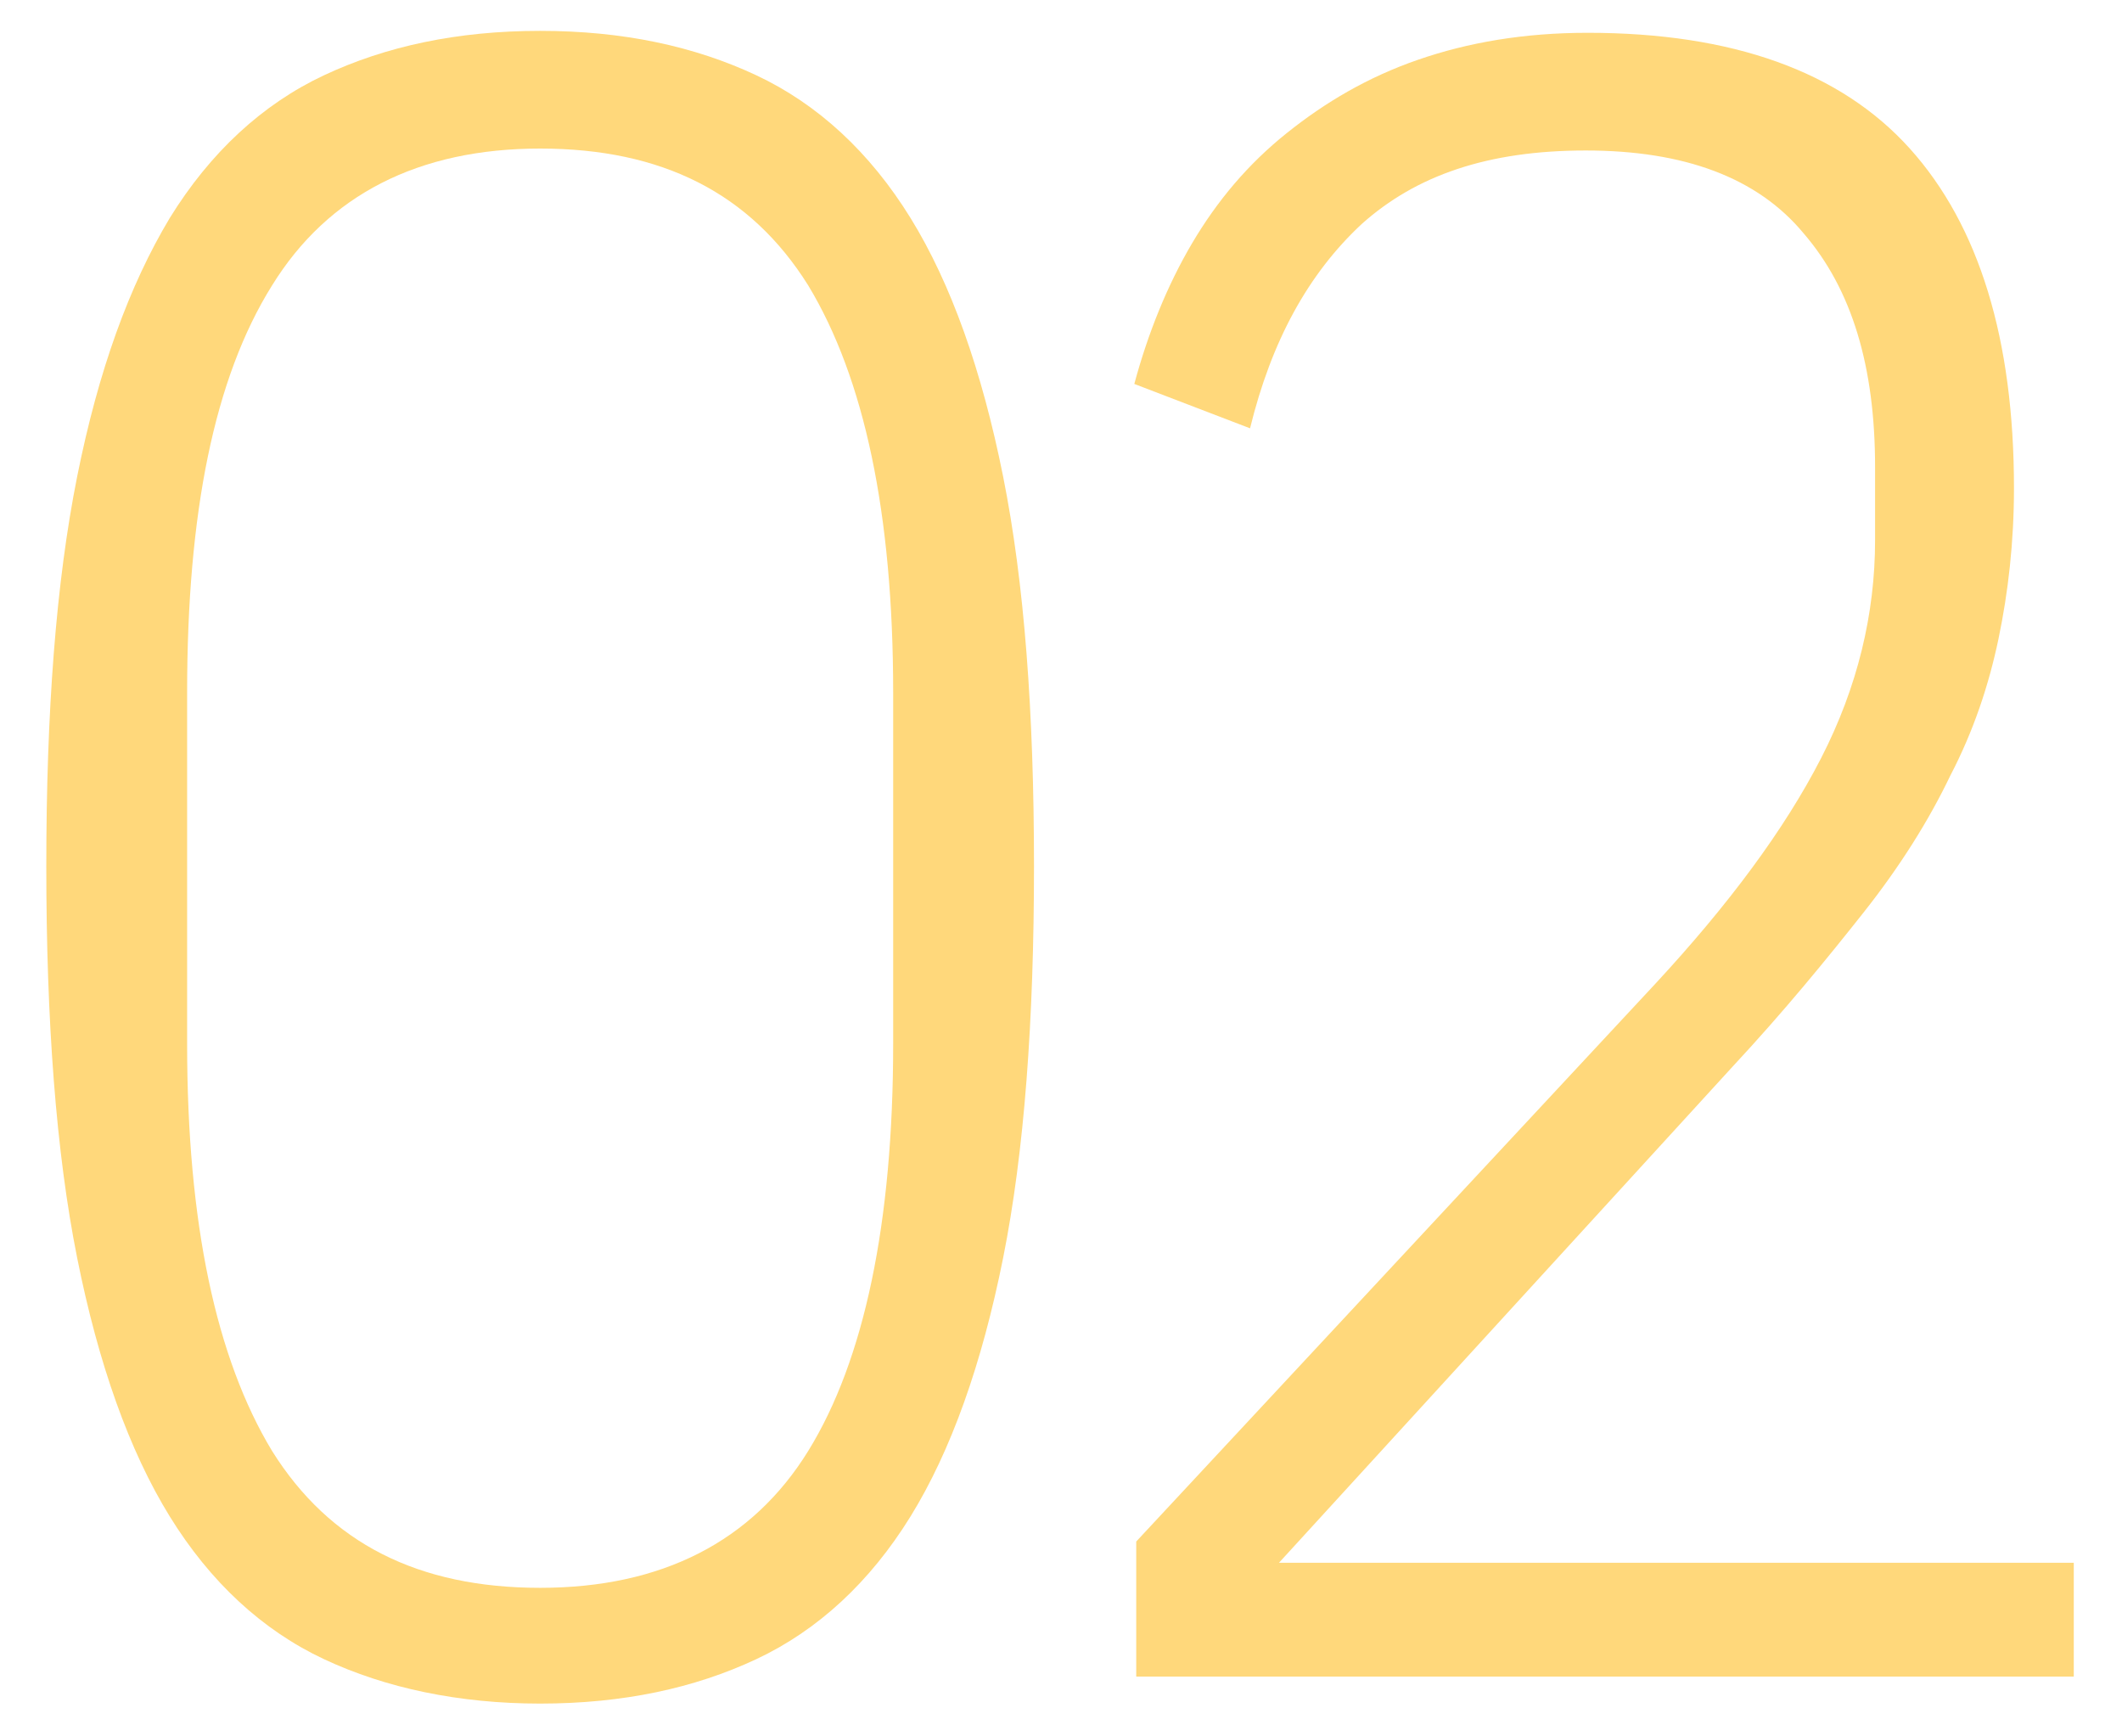
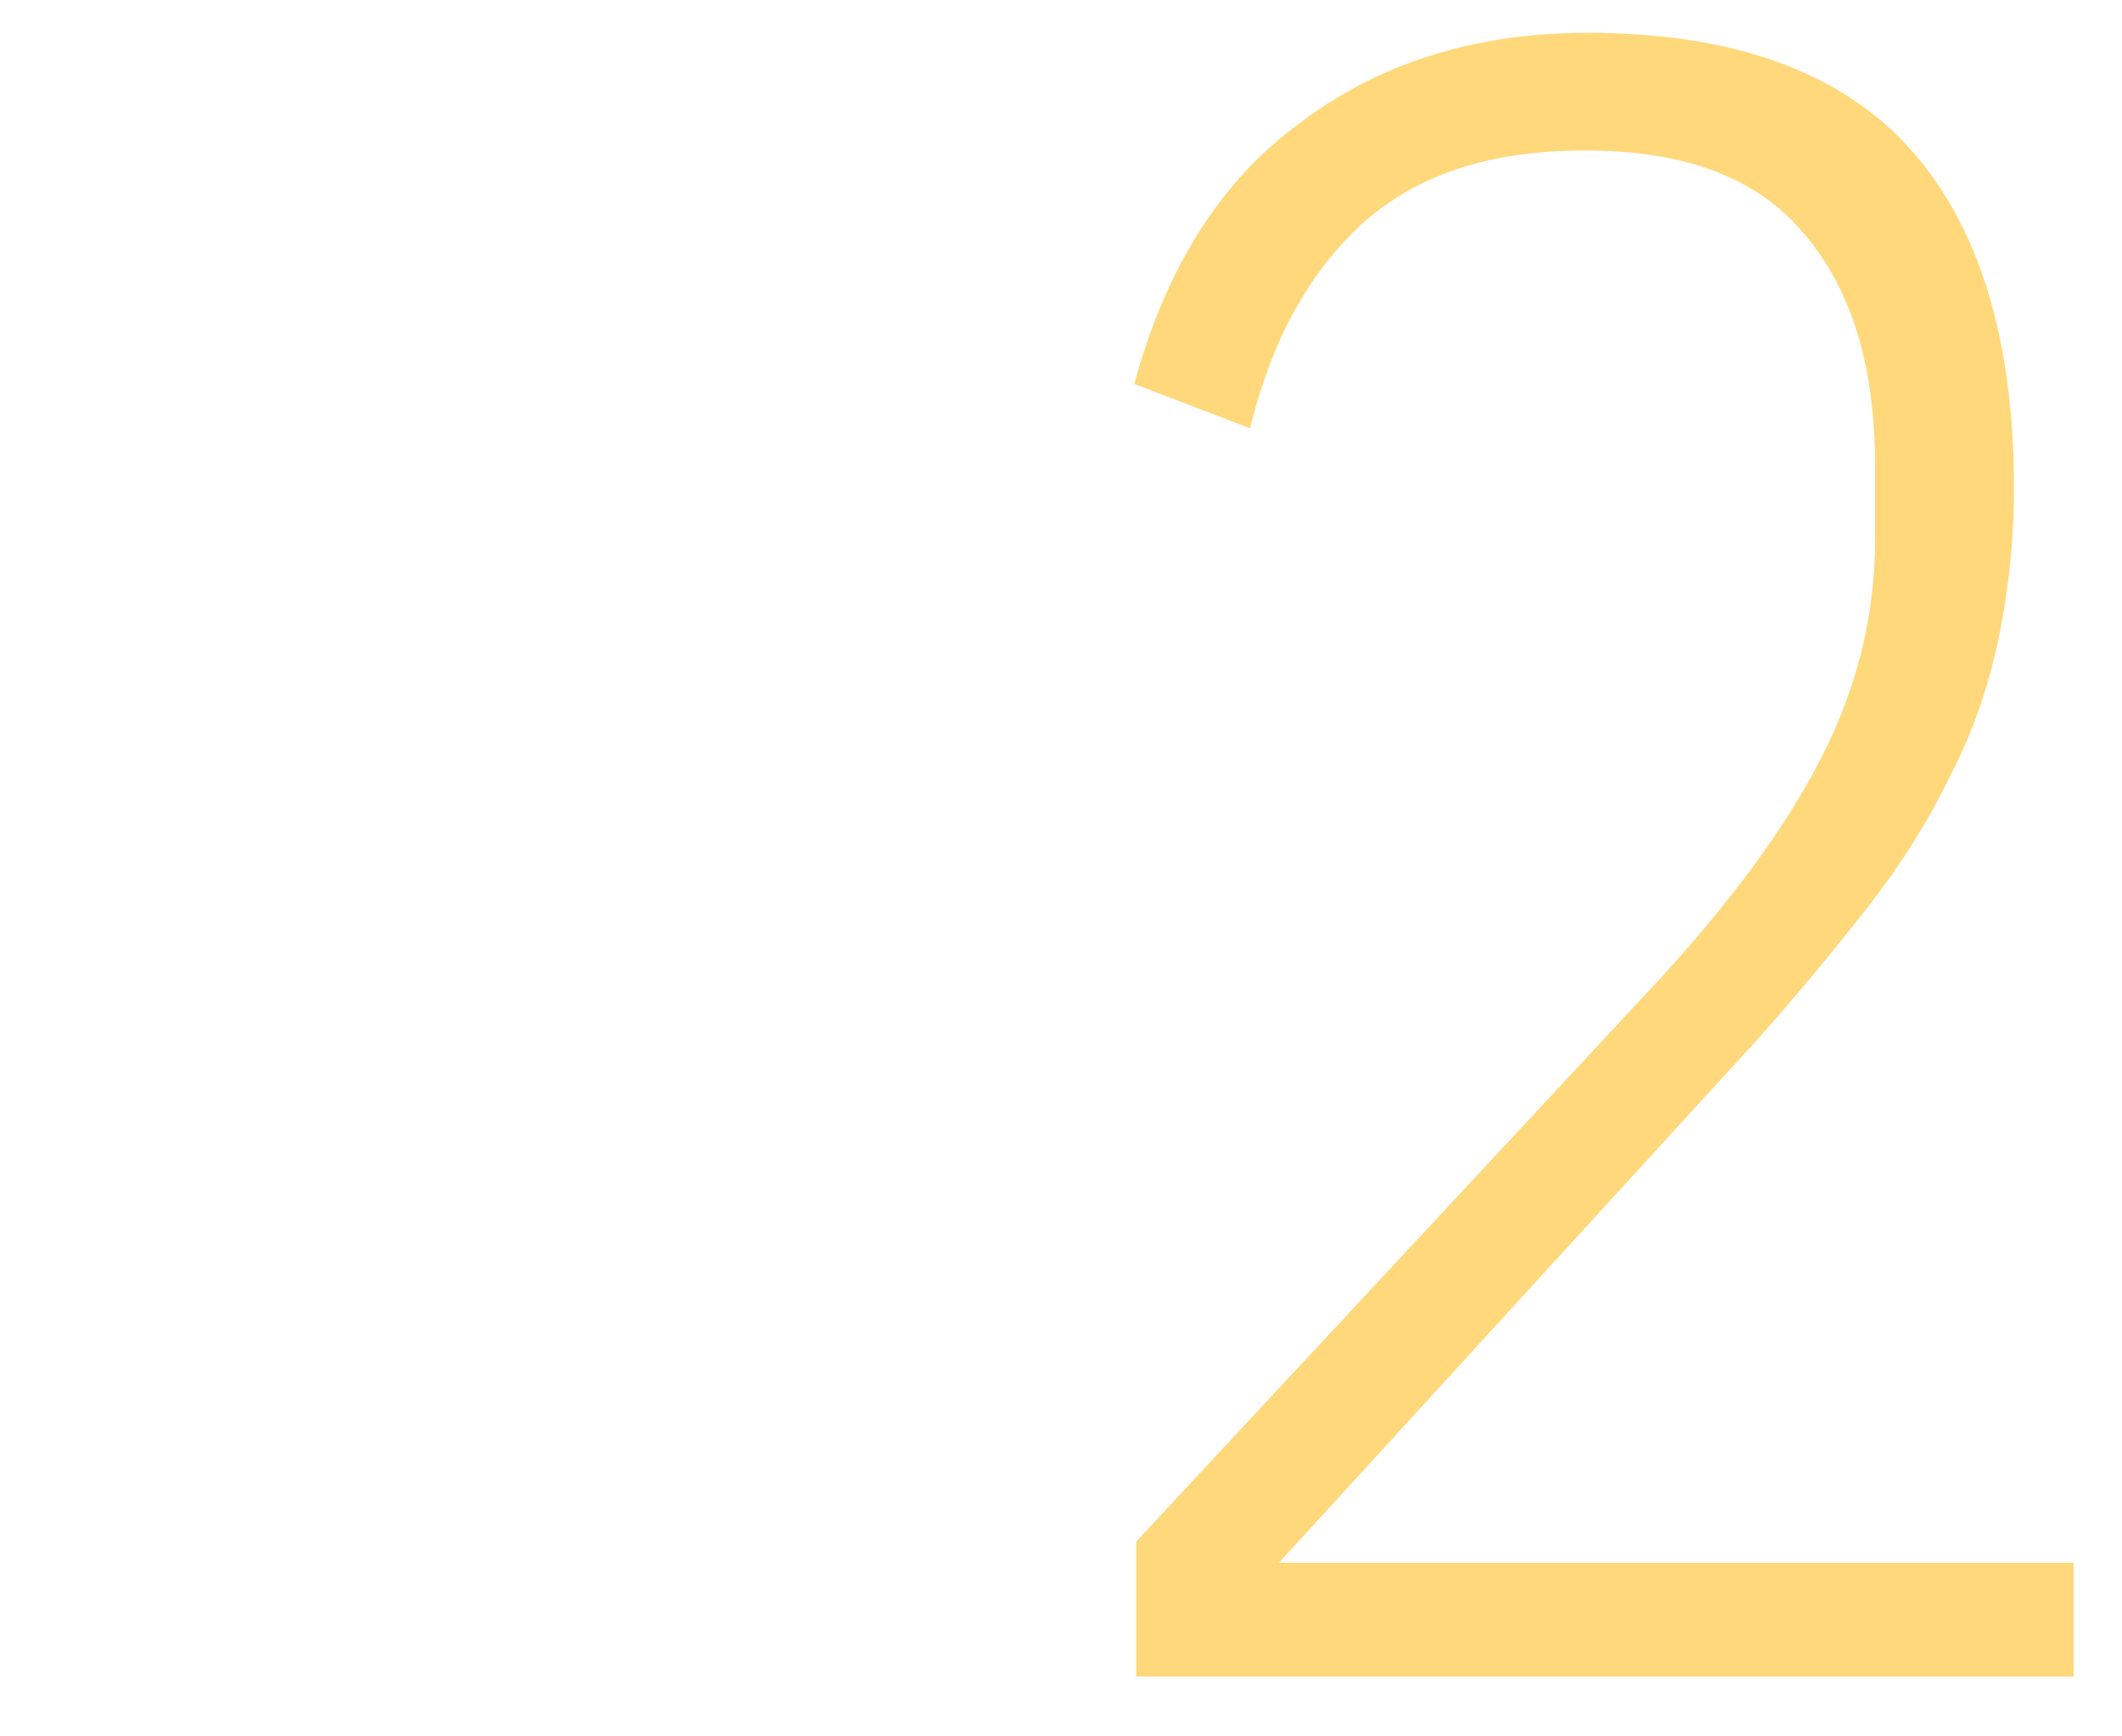
<svg xmlns="http://www.w3.org/2000/svg" id="Layer_1" data-name="Layer 1" viewBox="0 0 11 9">
  <defs>
    <style>
      .cls-1 {
        fill: #ffd87b;
      }
    </style>
  </defs>
-   <path class="cls-1" d="M2.8,8.83c-.42,0-.8-.08-1.12-.23-.32-.15-.59-.4-.8-.74-.21-.34-.37-.79-.48-1.34-.11-.55-.16-1.23-.16-2.03s.05-1.47,.16-2.02c.11-.55,.27-.99,.48-1.34,.21-.34,.48-.59,.8-.74,.32-.15,.69-.23,1.12-.23s.8,.08,1.12,.23,.59,.4,.8,.74c.21,.34,.37,.79,.48,1.34,.11,.55,.16,1.22,.16,2.02s-.05,1.48-.16,2.03c-.11,.55-.27,1-.48,1.34-.21,.34-.48,.59-.8,.74s-.69,.23-1.12,.23Zm0-.6c.63,0,1.1-.24,1.39-.71s.44-1.18,.44-2.11v-1.82c0-.93-.15-1.63-.44-2.11-.3-.48-.76-.71-1.39-.71s-1.1,.24-1.39,.71c-.3,.48-.44,1.18-.44,2.11v1.82c0,.93,.15,1.63,.44,2.11,.3,.48,.76,.71,1.39,.71Z" />
  <path class="cls-1" d="M10.75,8.69H5.89v-.7l2.69-2.89c.38-.41,.67-.8,.86-1.17,.19-.37,.28-.75,.28-1.13v-.38c0-.52-.12-.92-.37-1.21-.24-.29-.62-.43-1.13-.43s-.88,.13-1.16,.38c-.28,.26-.47,.61-.58,1.06l-.6-.23c.07-.26,.17-.51,.3-.73,.13-.22,.29-.41,.49-.57,.2-.16,.42-.29,.68-.38,.26-.09,.55-.14,.88-.14,.75,0,1.31,.2,1.67,.6,.36,.4,.54,.99,.54,1.76,0,.28-.03,.54-.08,.78-.05,.24-.13,.48-.25,.71-.11,.23-.26,.47-.45,.71-.19,.24-.41,.51-.68,.8l-2.35,2.57h4.12v.59Z" />
</svg>